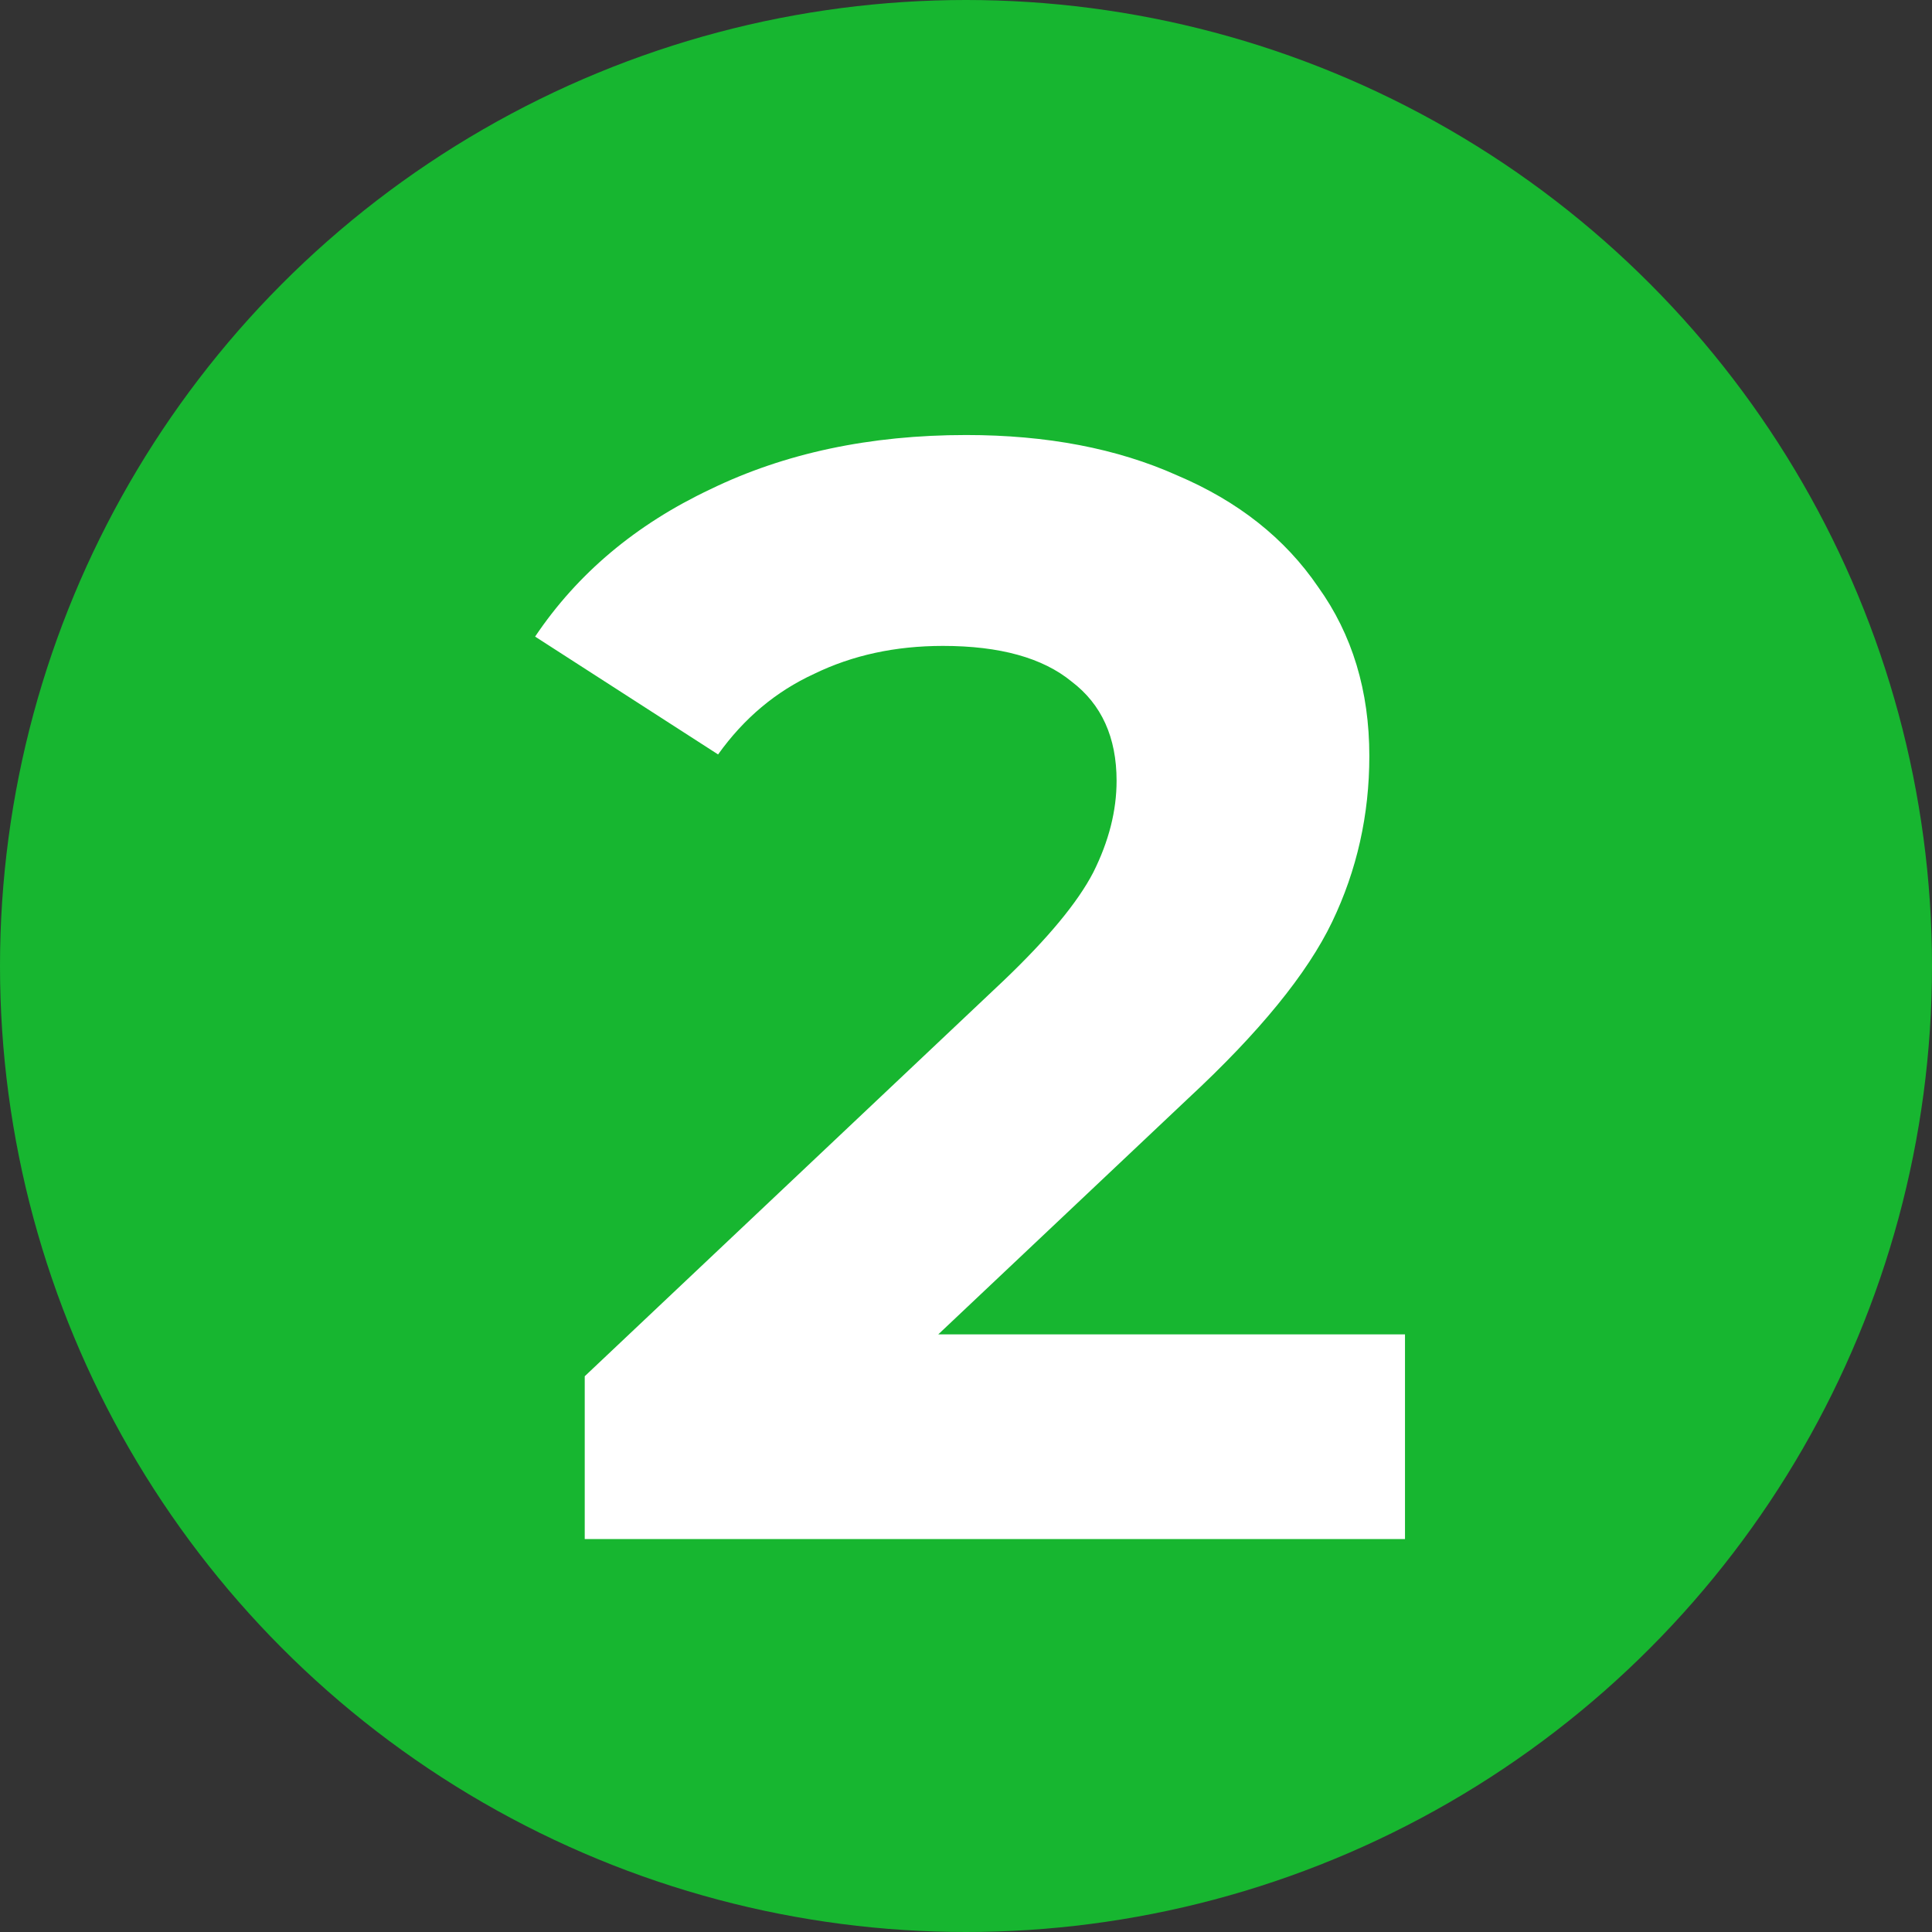
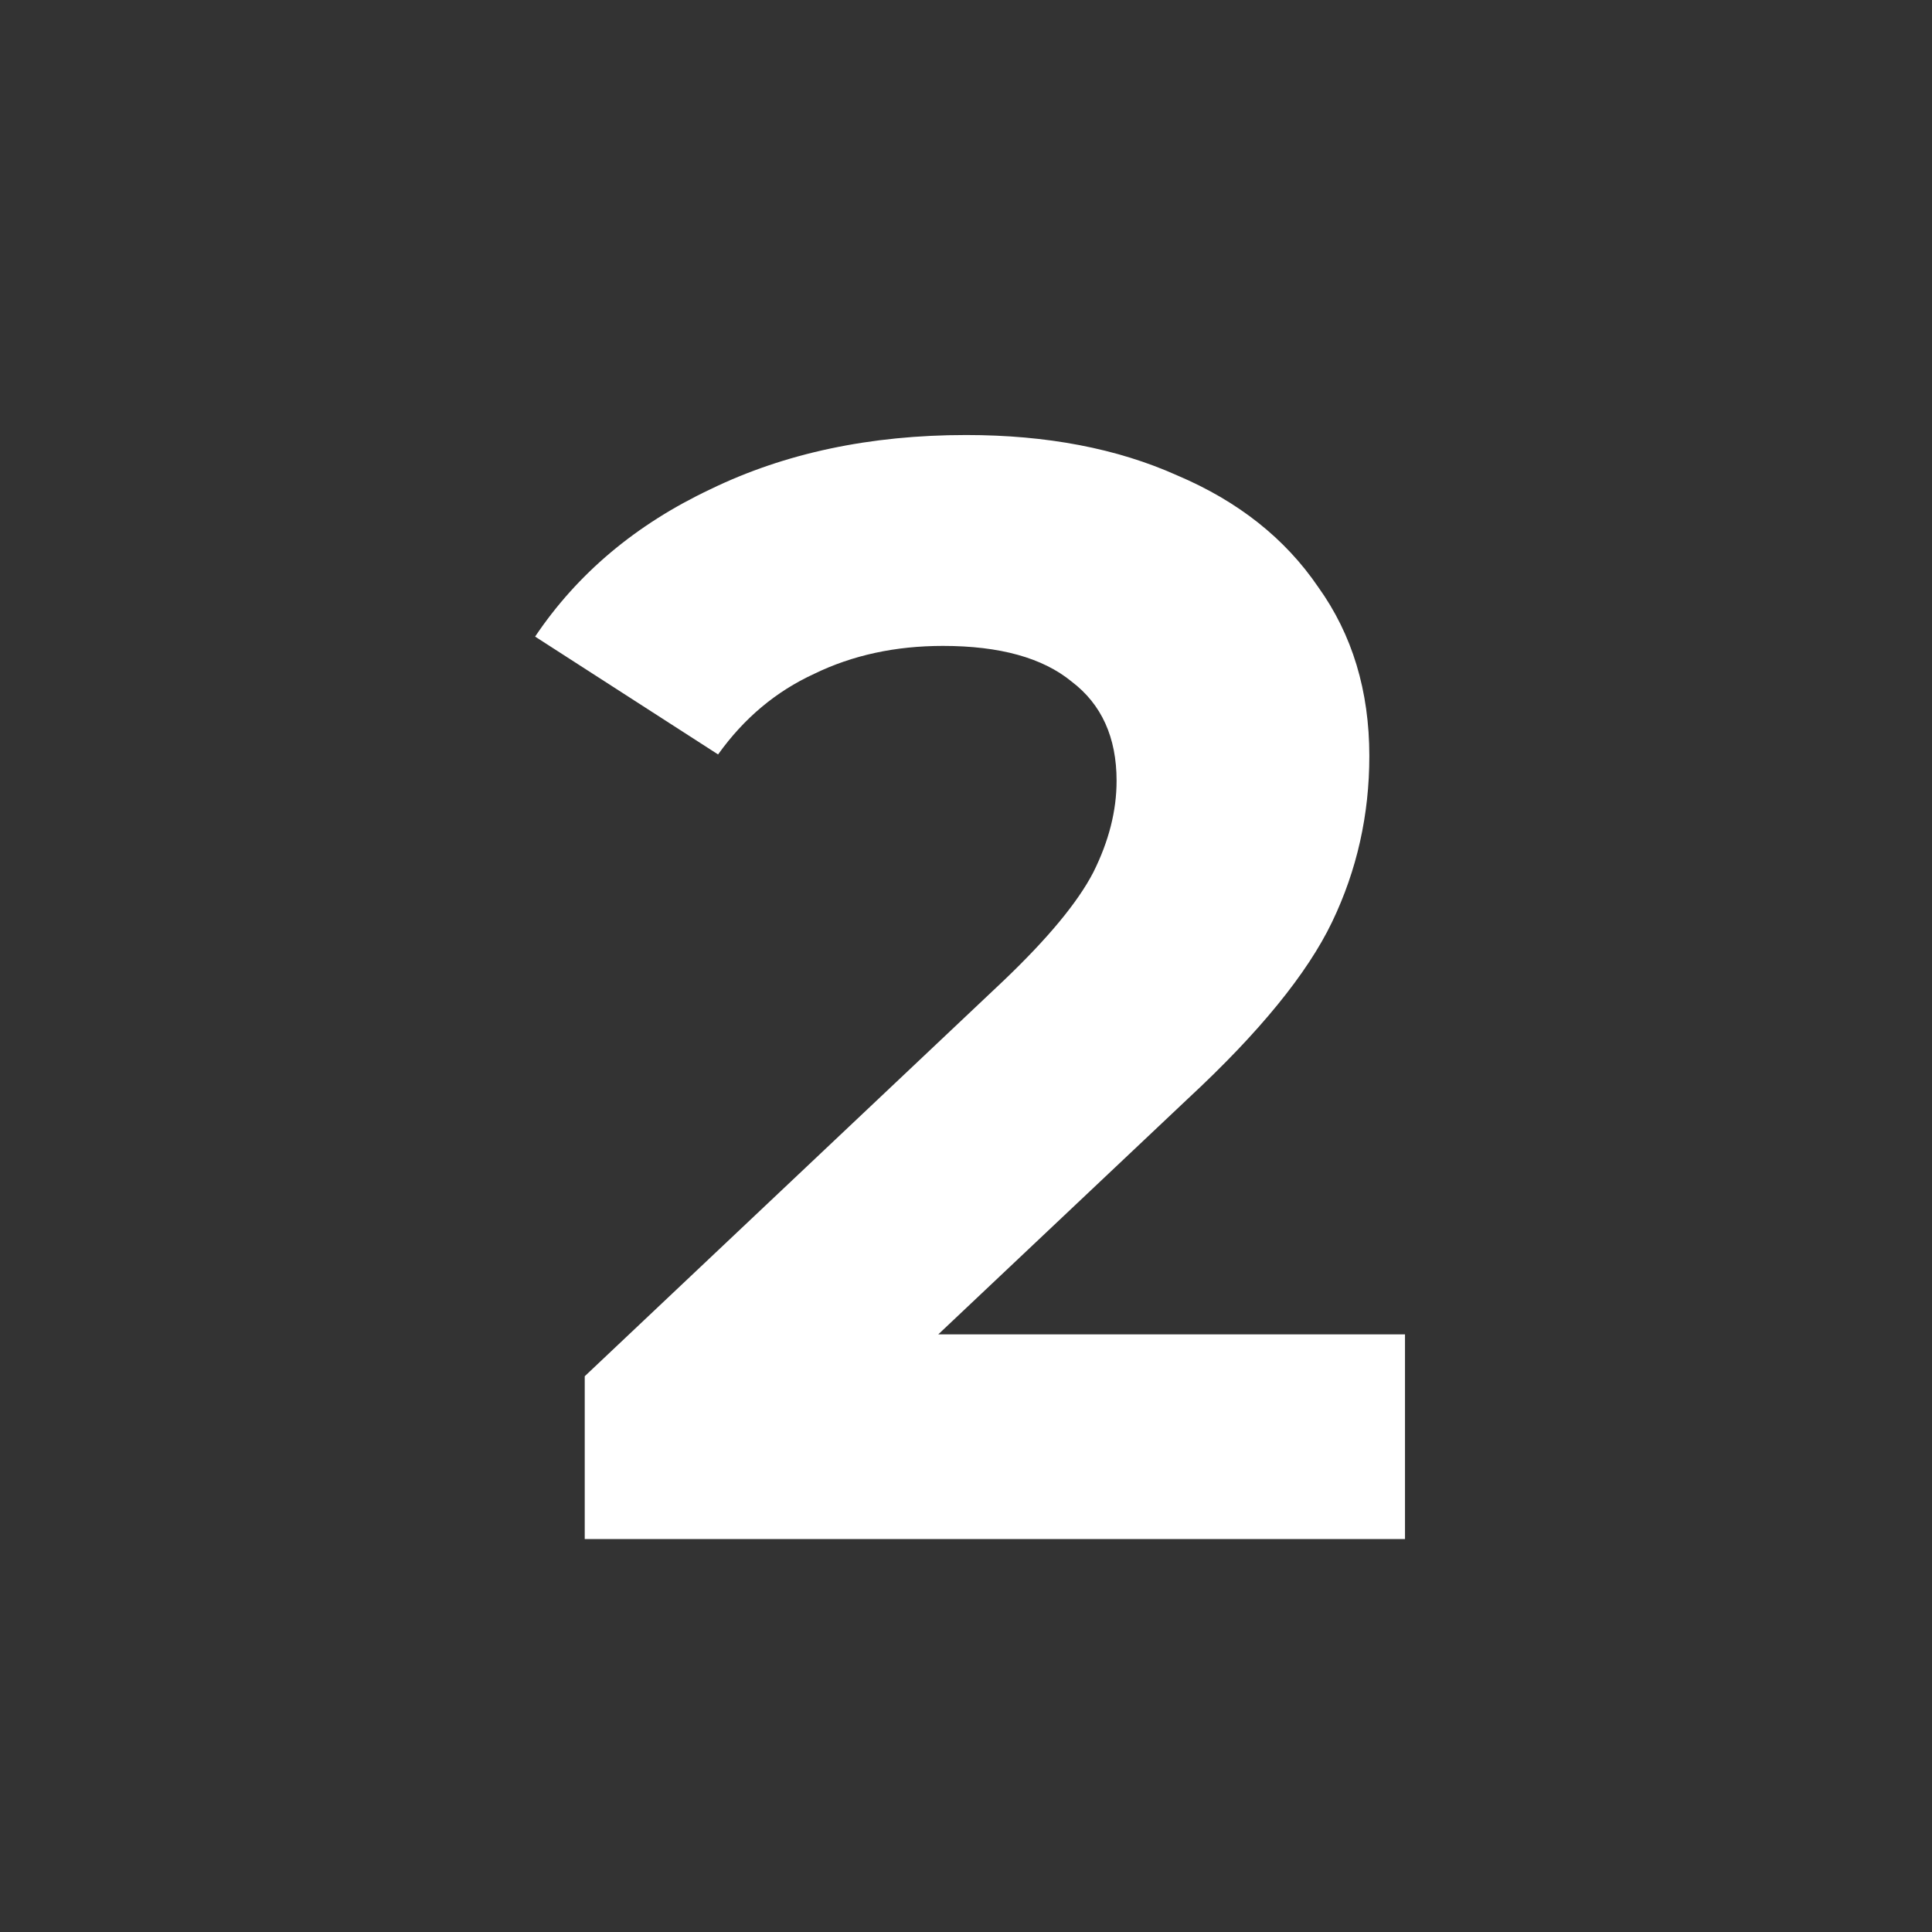
<svg xmlns="http://www.w3.org/2000/svg" width="175" height="175" viewBox="0 0 175 175" fill="none">
  <rect x="0" y="0" width="175" height="175" fill="#333333" stroke="none" />
-   <circle cx="87.5" cy="87.5" r="87.5" fill="#17B630" />
  <path d="M127.264 120.867V139.407H52.965V124.659L90.887 88.844C94.913 85.004 97.629 81.727 99.033 79.012C100.438 76.203 101.14 73.441 101.14 70.725C101.14 66.793 99.782 63.796 97.067 61.736C94.445 59.583 90.559 58.506 85.409 58.506C81.102 58.506 77.216 59.349 73.752 61.034C70.287 62.626 67.385 65.06 65.044 68.337L48.47 57.663C52.309 51.951 57.6 47.504 64.341 44.32C71.083 41.043 78.808 39.404 87.516 39.404C94.82 39.404 101.187 40.621 106.618 43.056C112.142 45.397 116.403 48.768 119.399 53.169C122.489 57.476 124.034 62.579 124.034 68.478C124.034 73.815 122.91 78.825 120.663 83.506C118.416 88.188 114.062 93.525 107.601 99.518L84.988 120.867H127.264Z" fill="white" />
</svg>